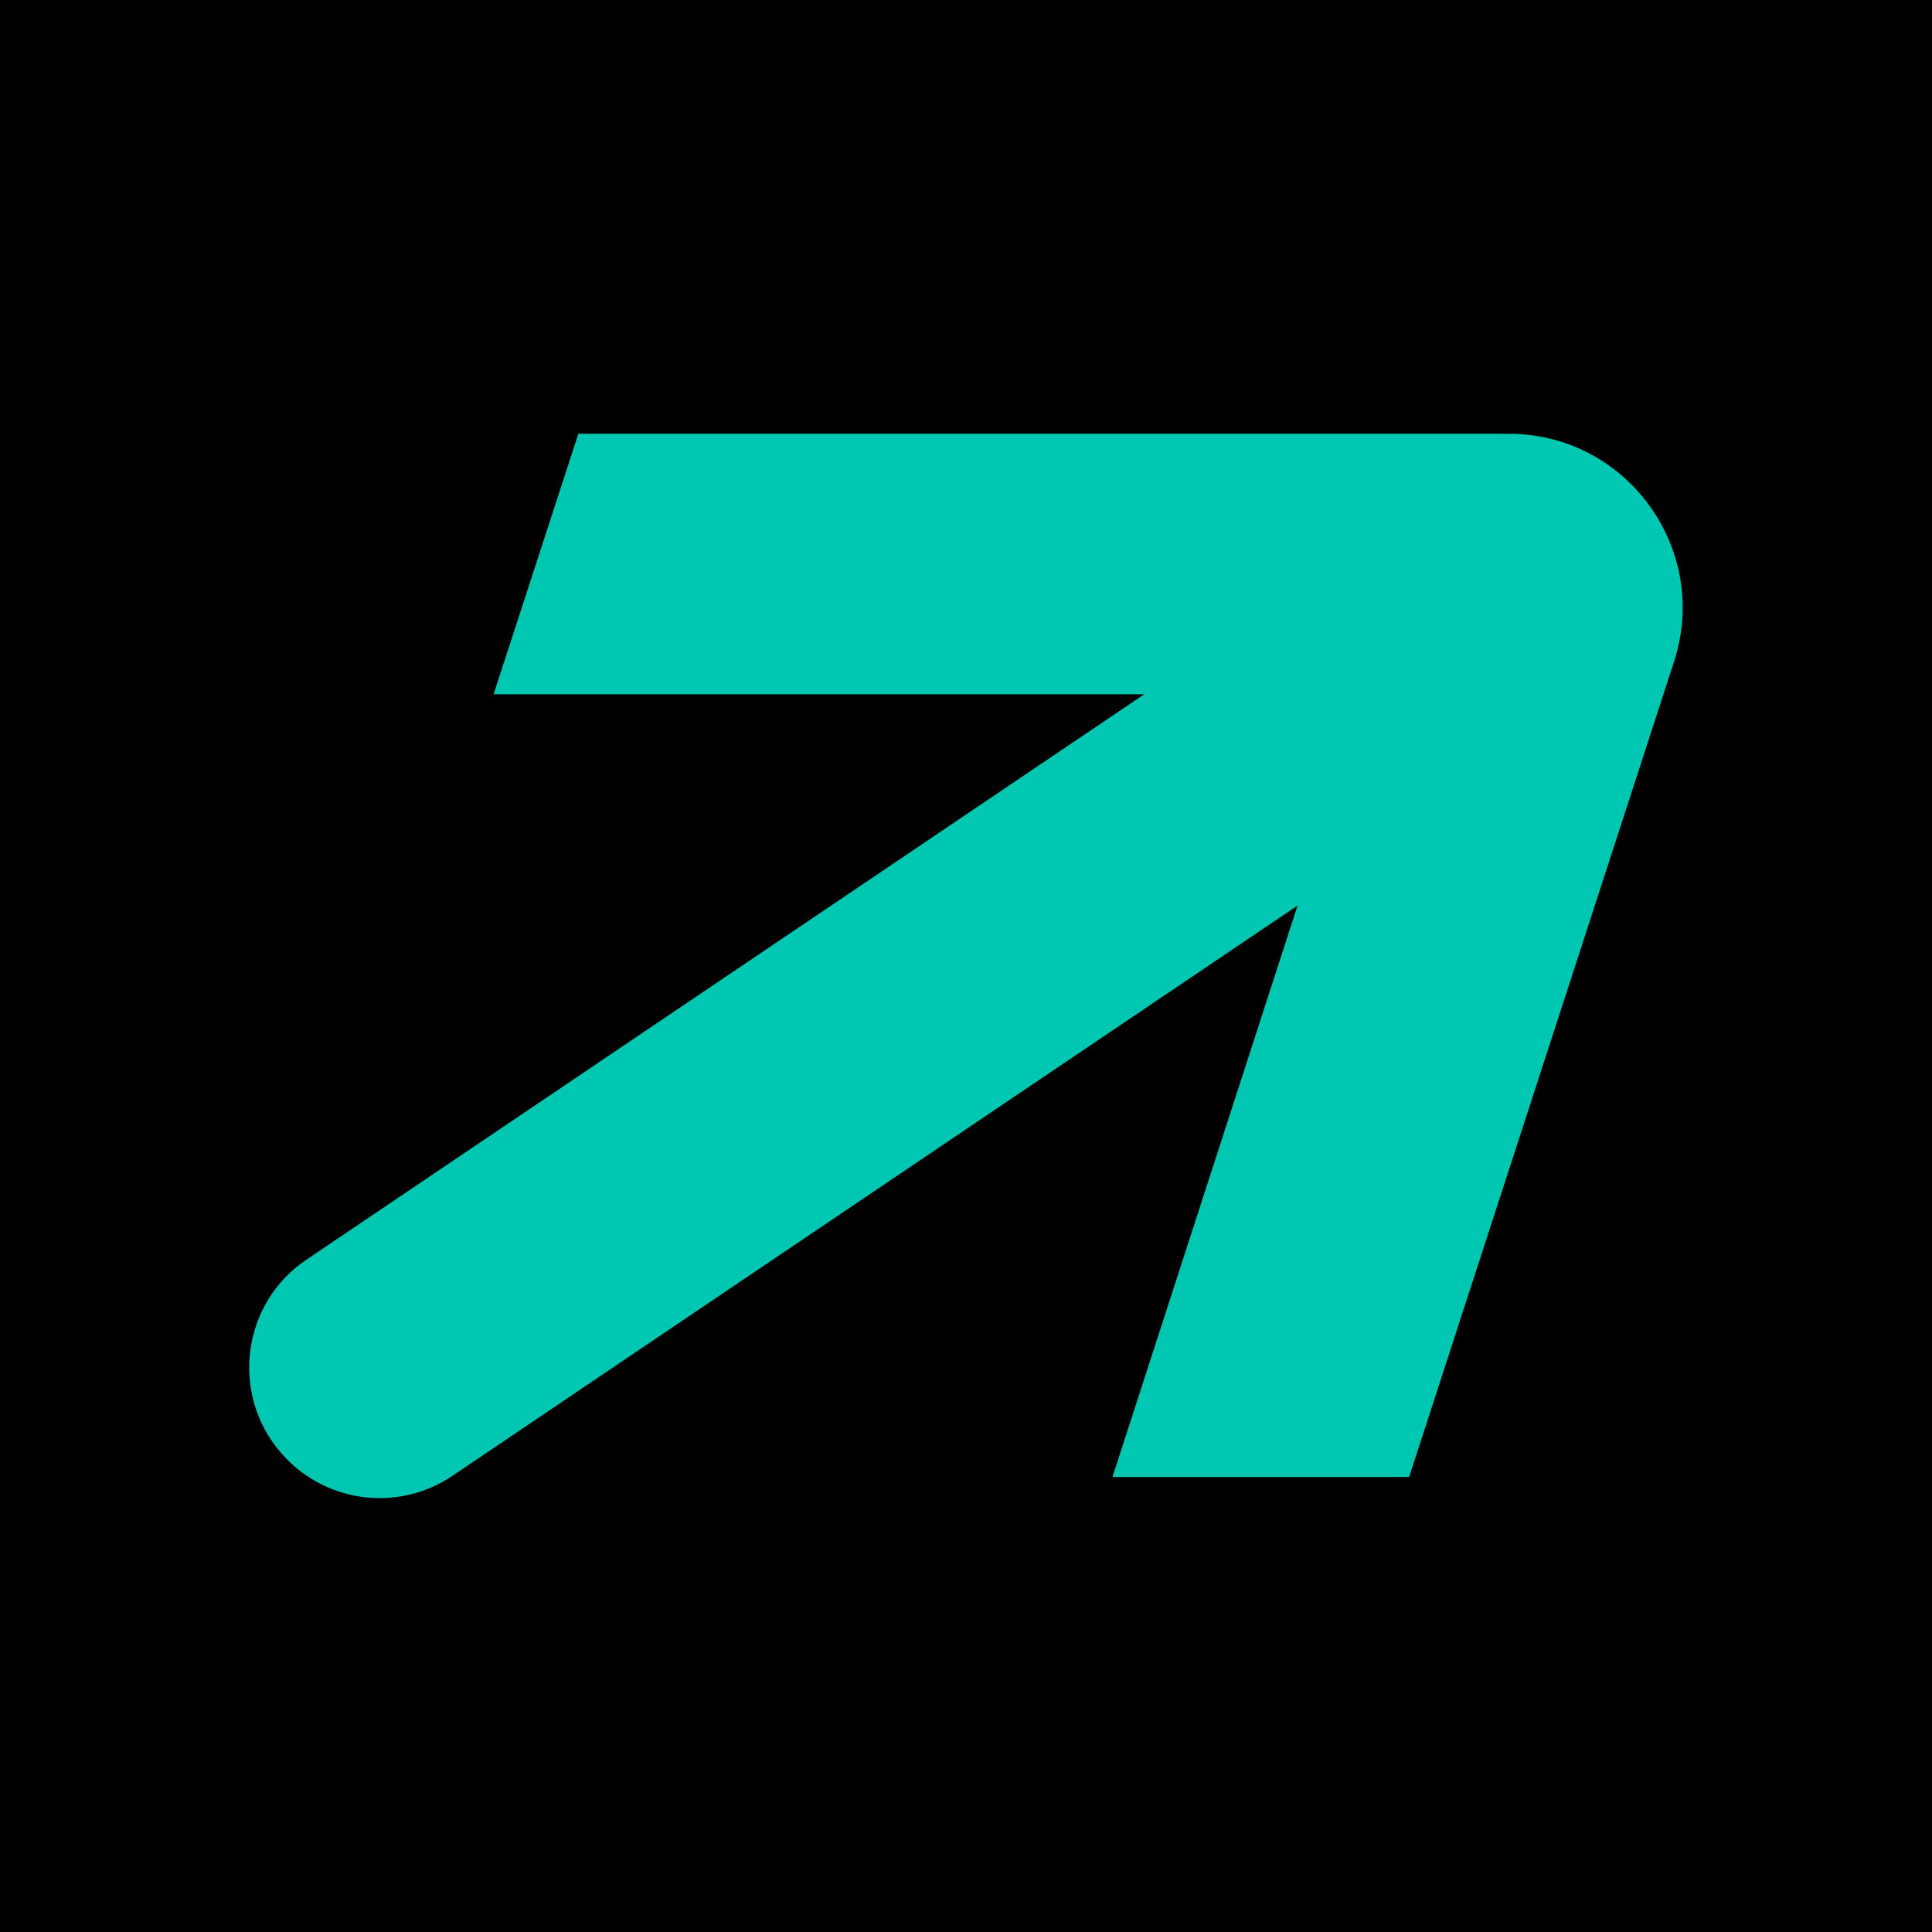
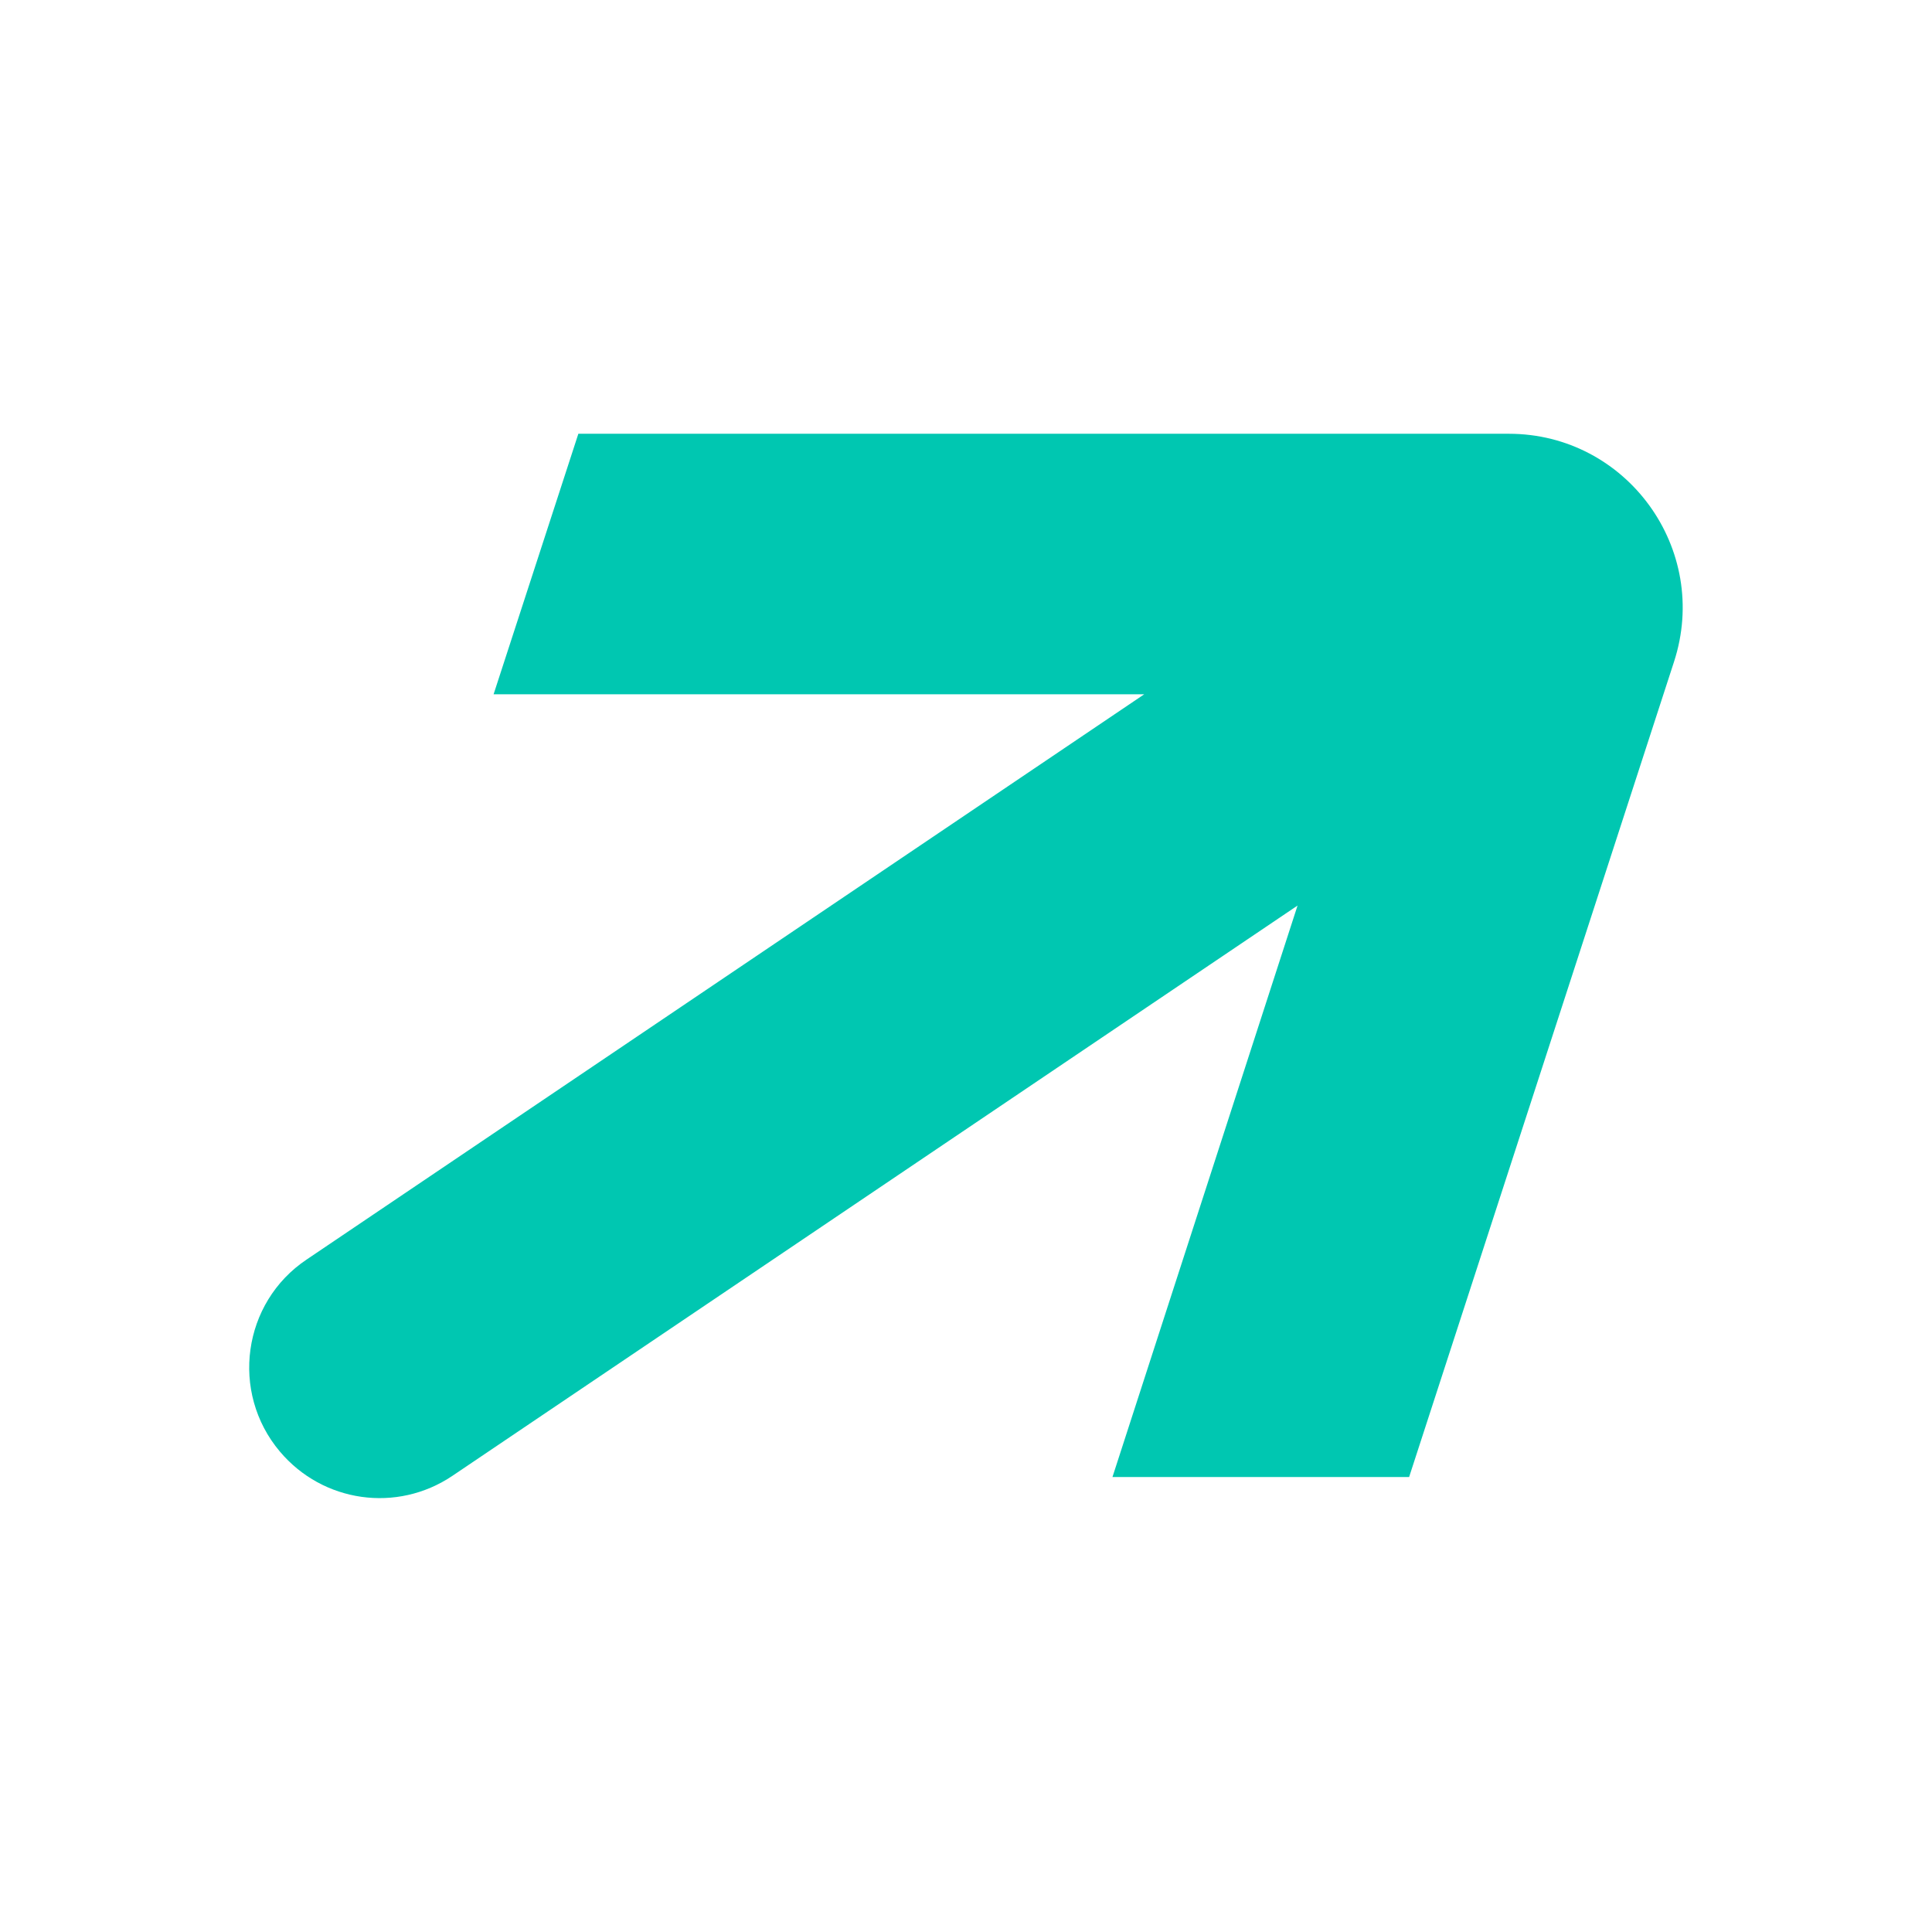
<svg xmlns="http://www.w3.org/2000/svg" width="310" height="310" viewBox="0 0 310 310" fill="none">
-   <path d="M310 0H0V310H310V0Z" fill="black" />
  <path fill="#00C7B1" d="M242.1,69.6l-149.3,0l-13.6,41.8h104.4L49.2,202.1c-10.3,6.9-12.3,21.3-4.3,30.8c6.9,8.2,18.8,9.9,27.7,3.9  l135.6-91.5L178.5,237h47.6l42.5-130.8C274.5,88.1,261,69.6,242.1,69.6z" />
</svg>